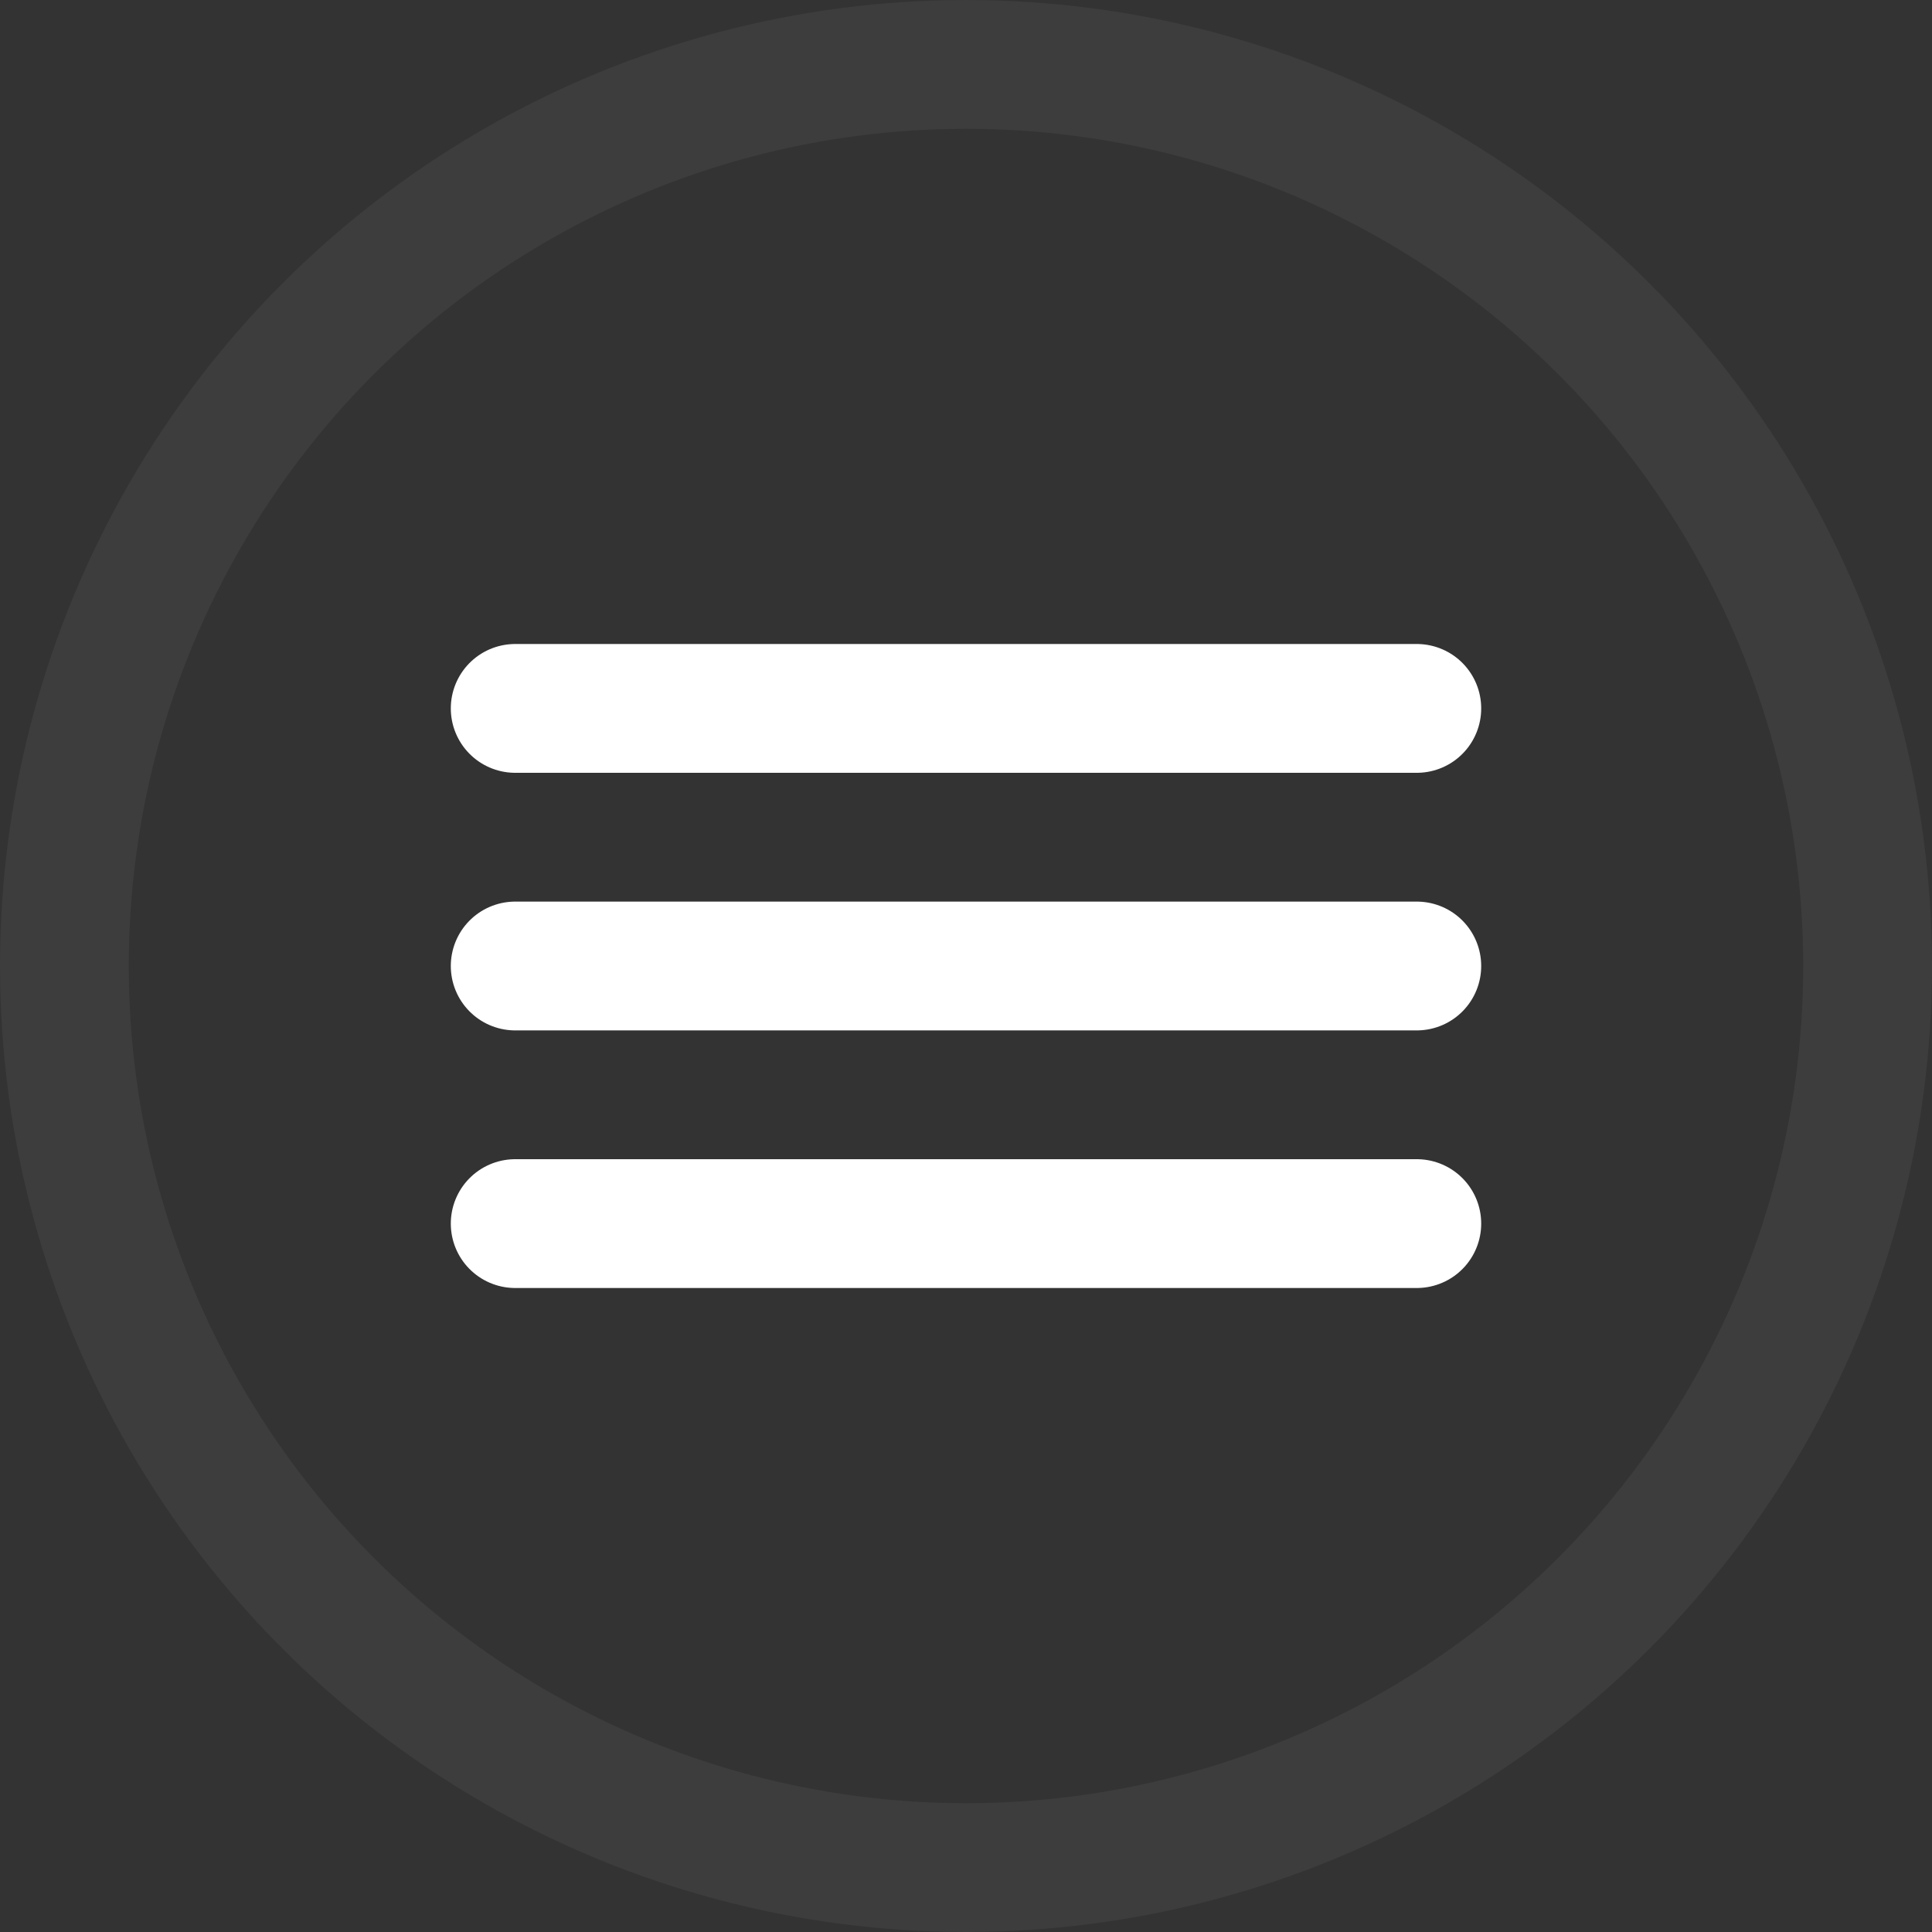
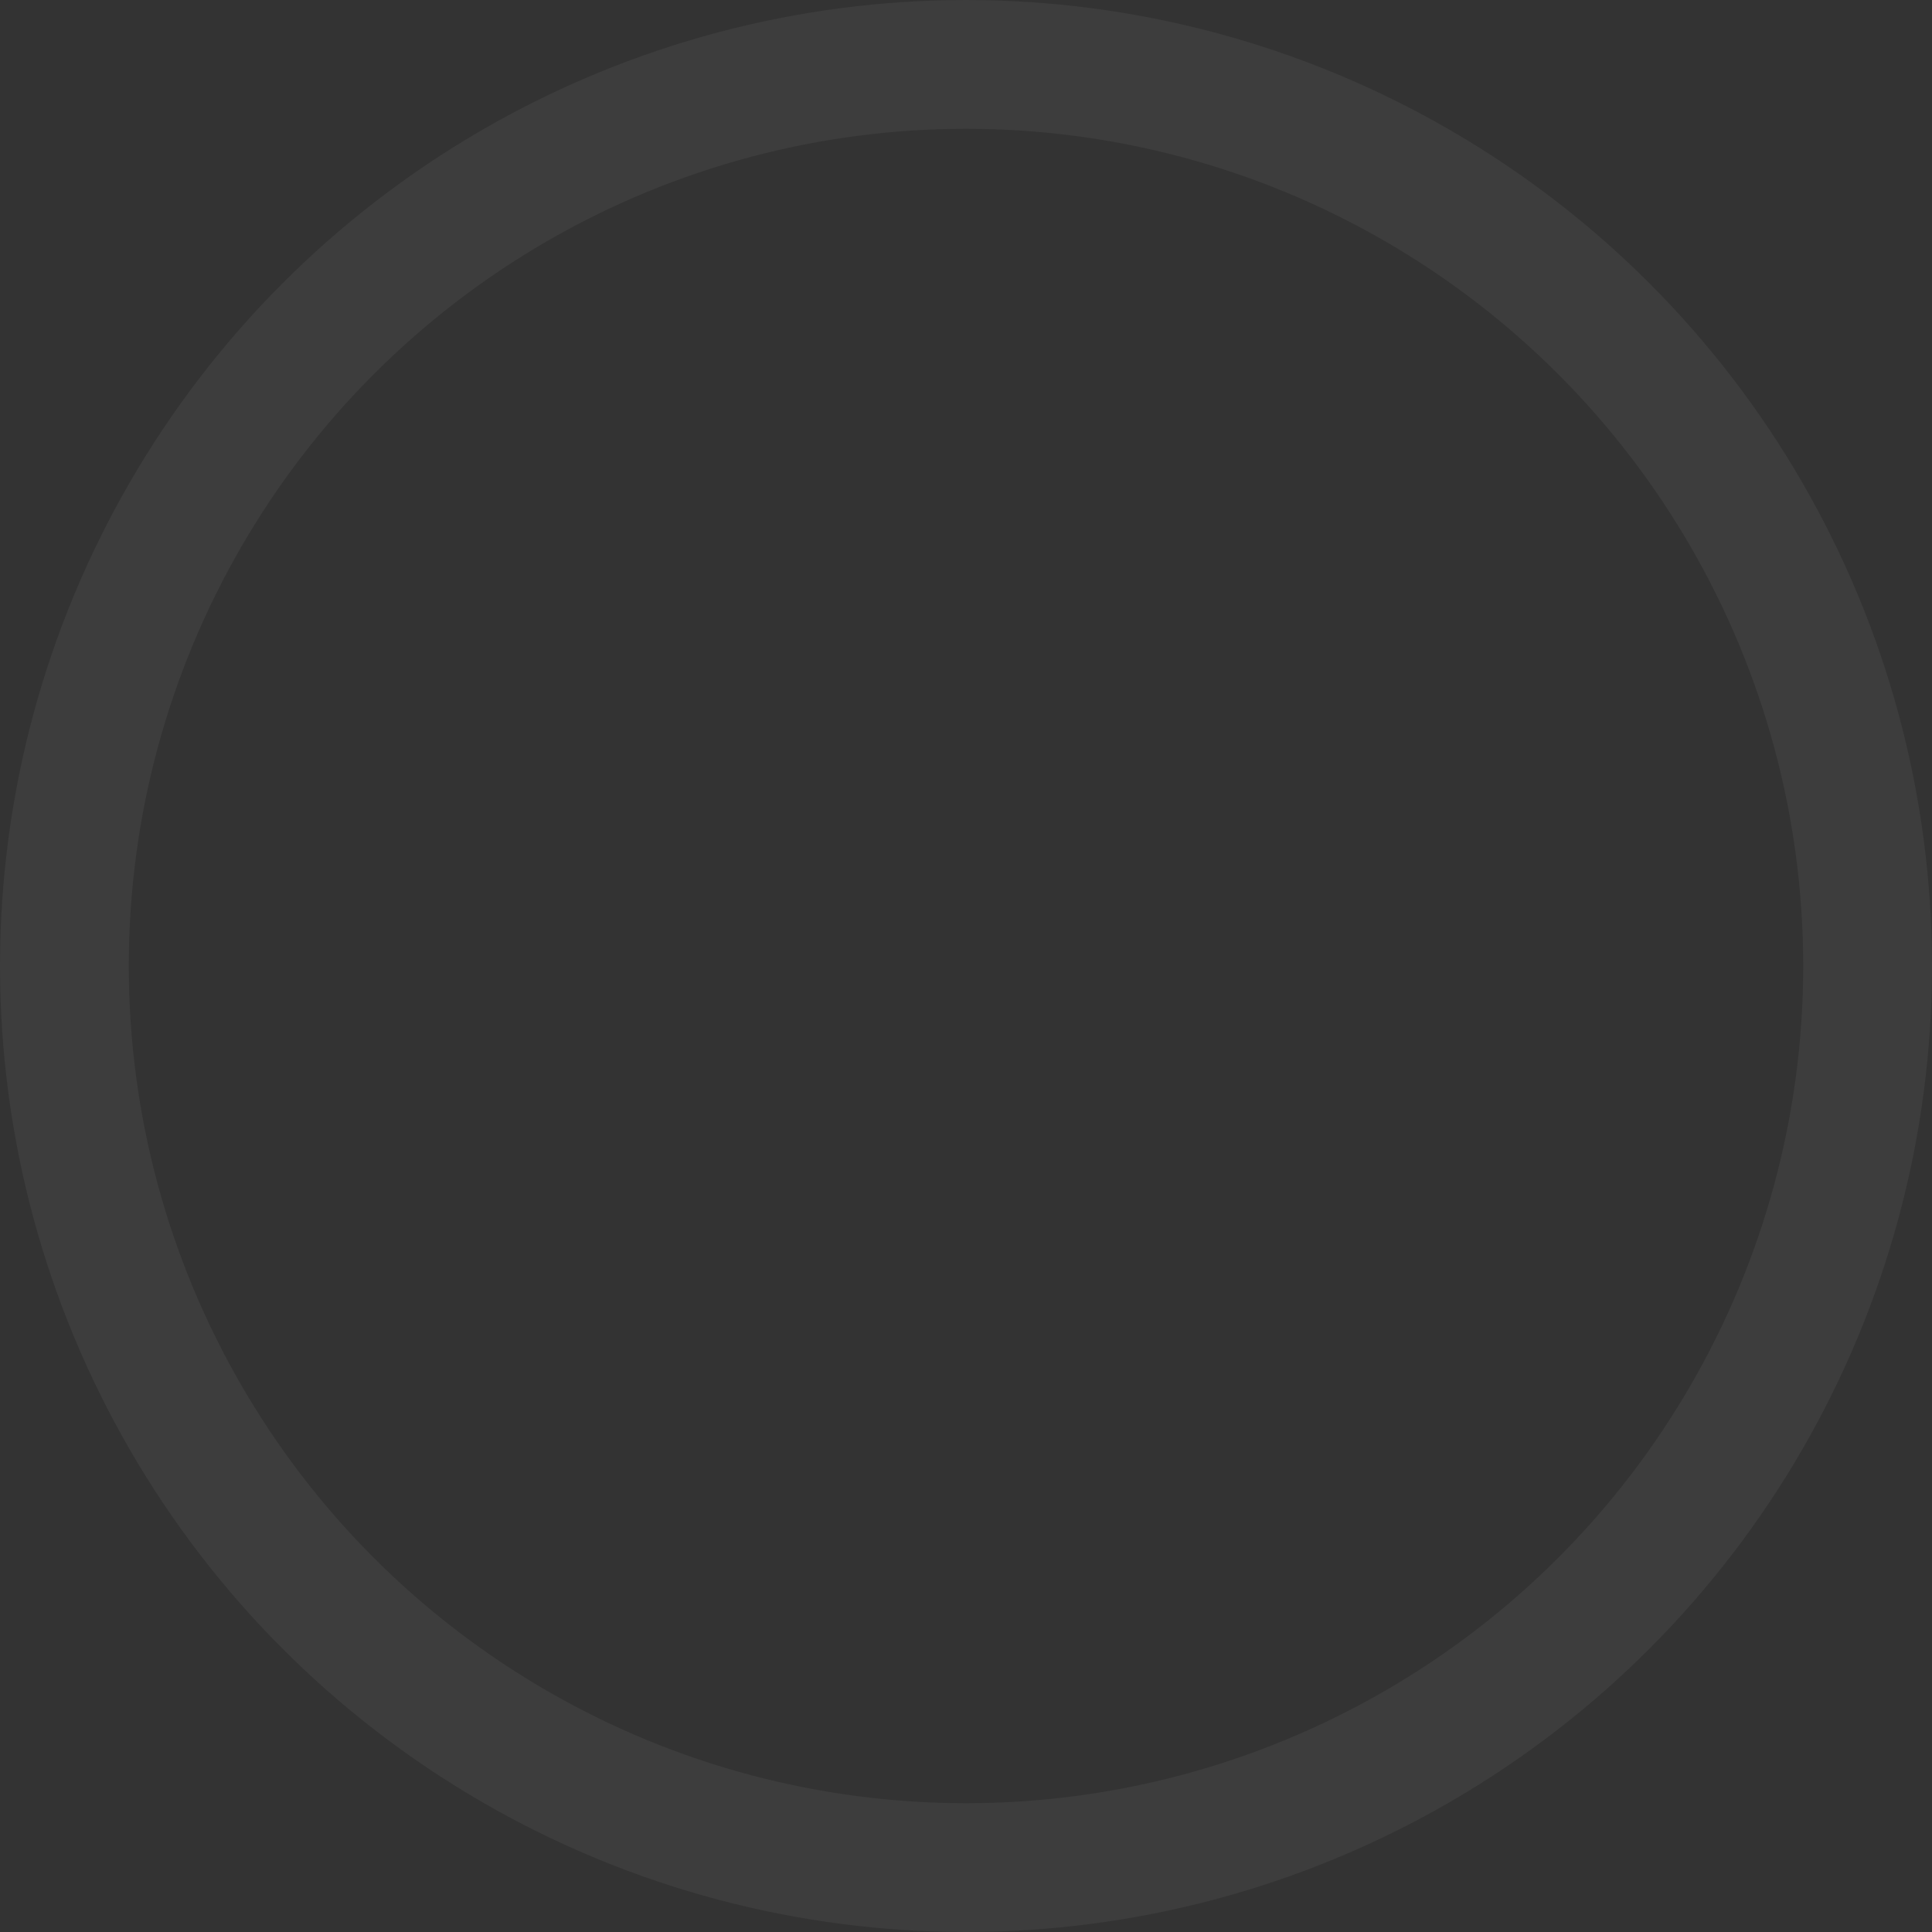
<svg xmlns="http://www.w3.org/2000/svg" width="30" height="30" viewBox="0 0 30 30" fill="none">
  <rect x="0" y="0" width="30" height="30" fill="#333333" stroke="none" />
-   <line x1="22" y1="11" x2="8" y2="11" stroke="white" stroke-width="2" stroke-linecap="round" />
-   <line x1="8" y1="15" x2="22" y2="15" stroke="white" stroke-width="2" stroke-linecap="round" />
-   <line x1="8" y1="19" x2="22" y2="19" stroke="white" stroke-width="2" stroke-linecap="round" />
  <circle cx="15" cy="15" r="14" stroke="white" stroke-opacity="0.05" stroke-width="2" />
</svg>